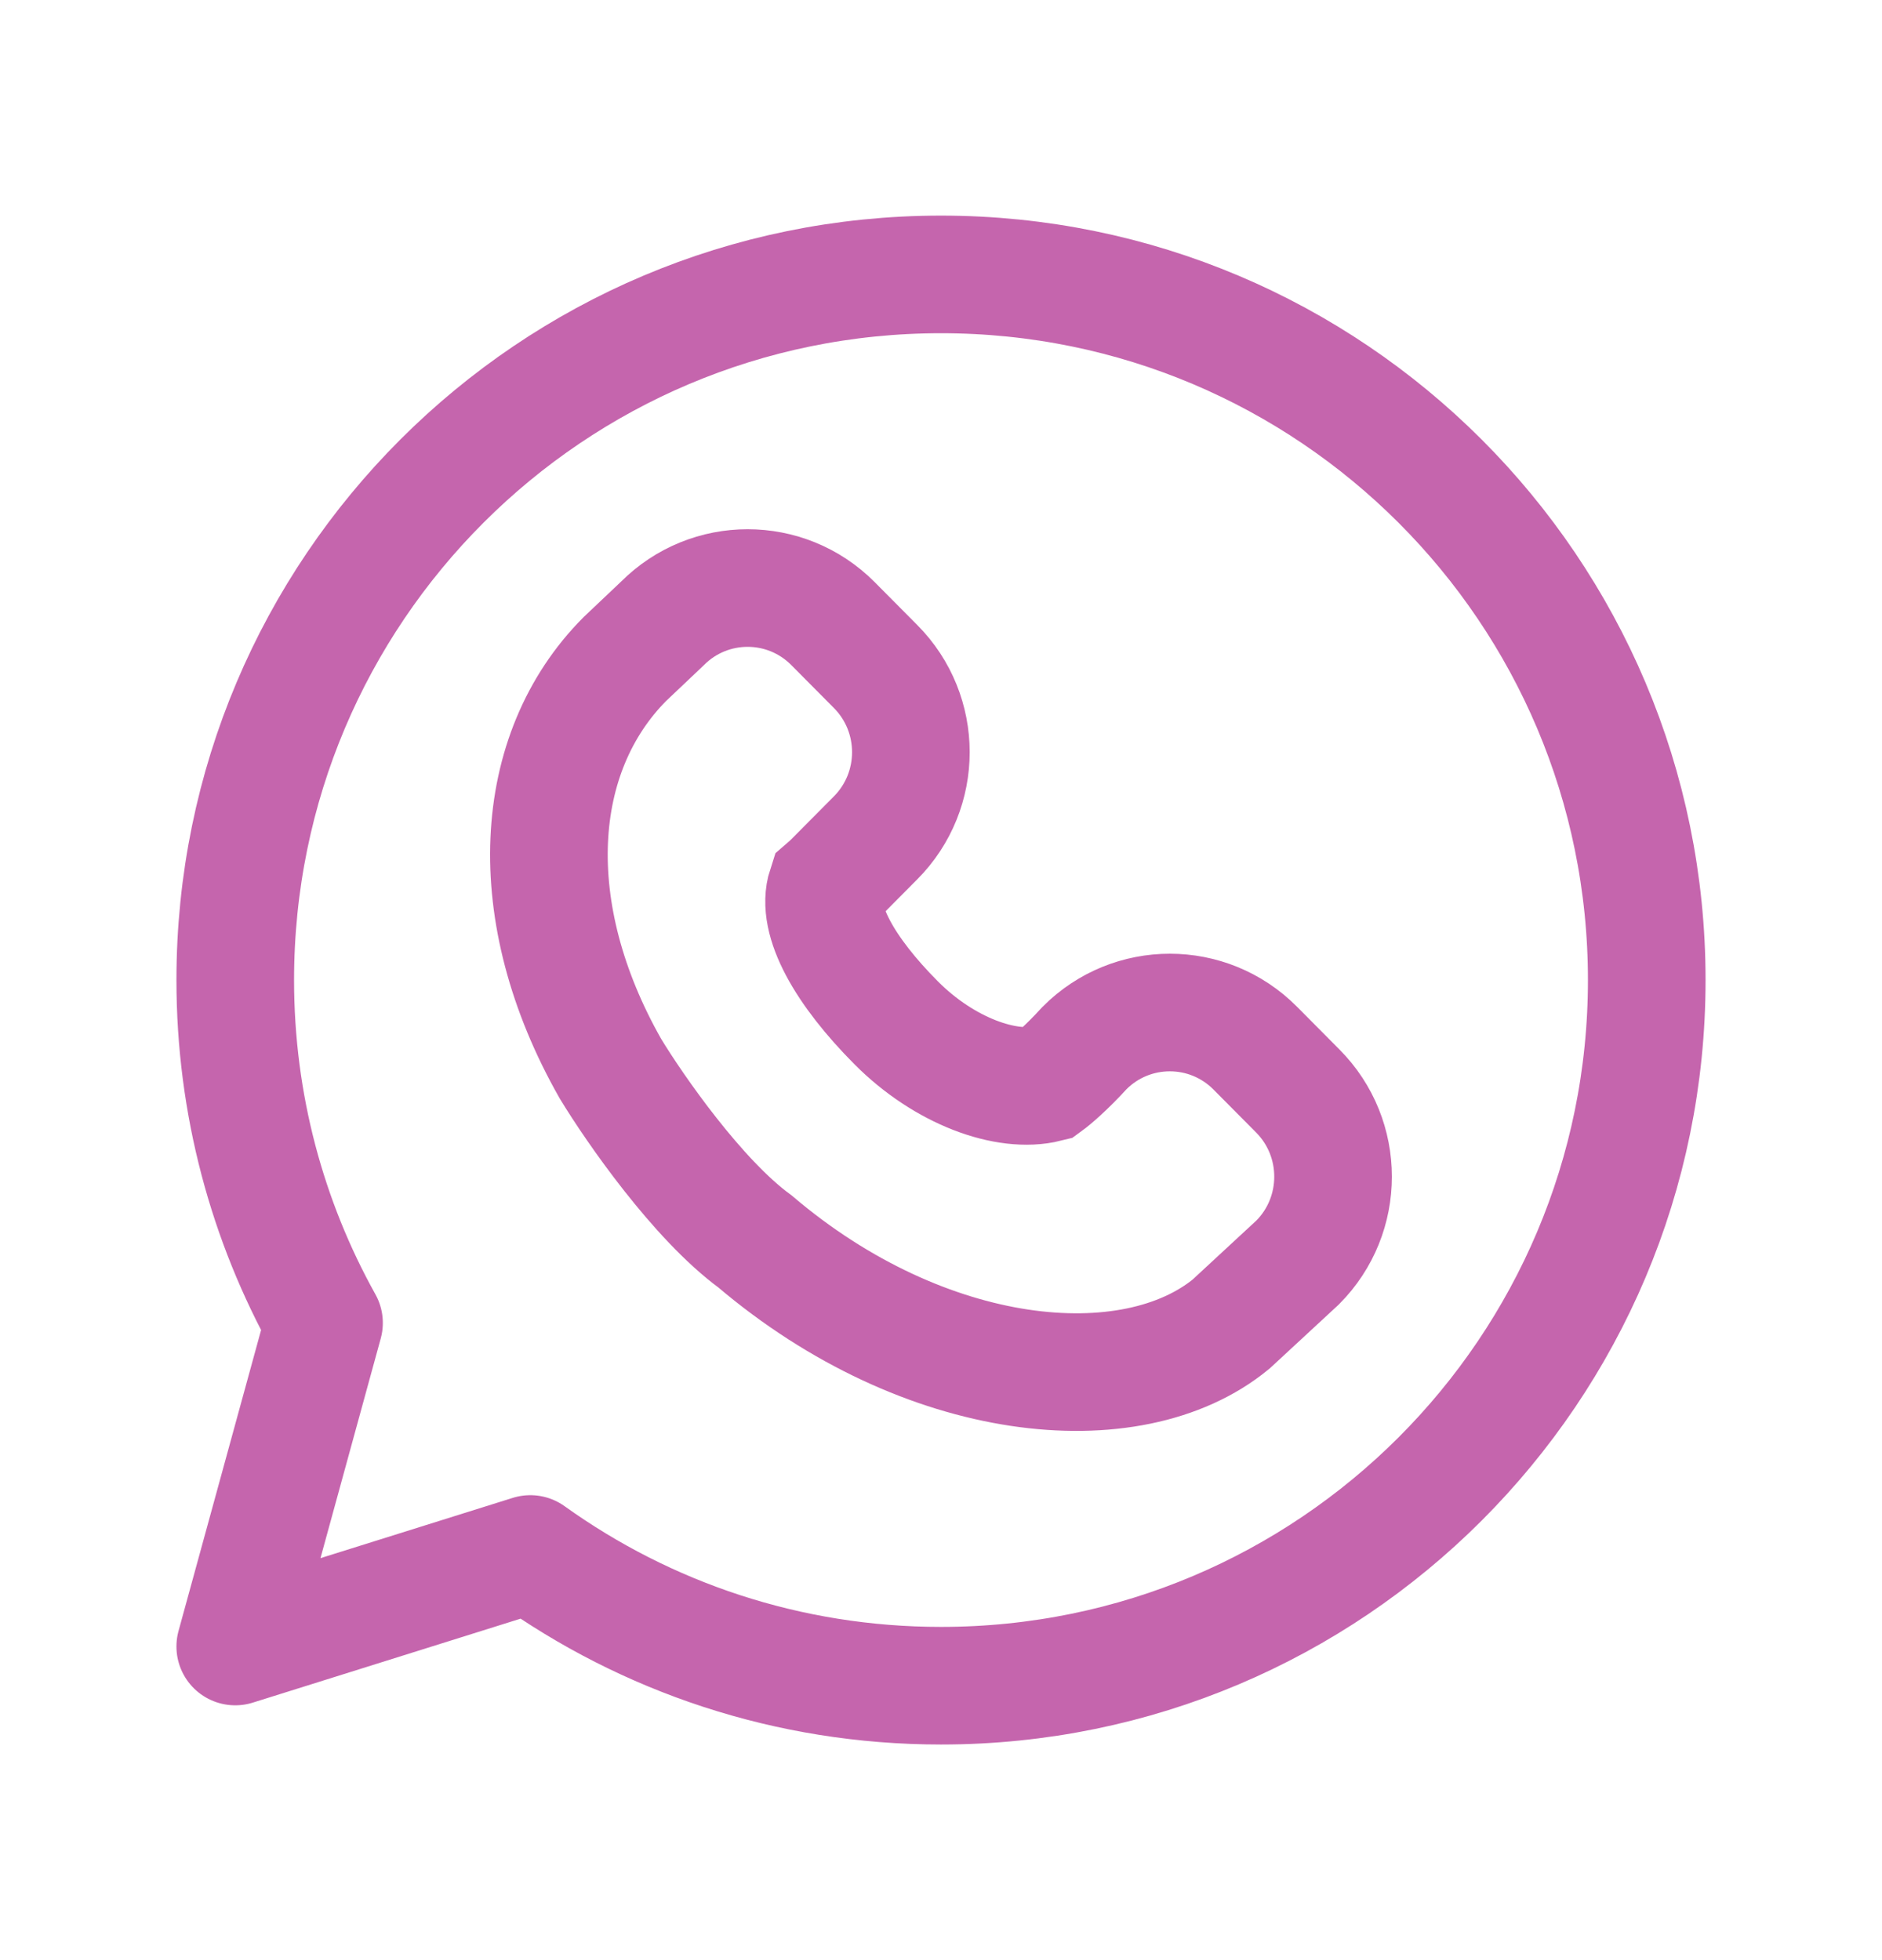
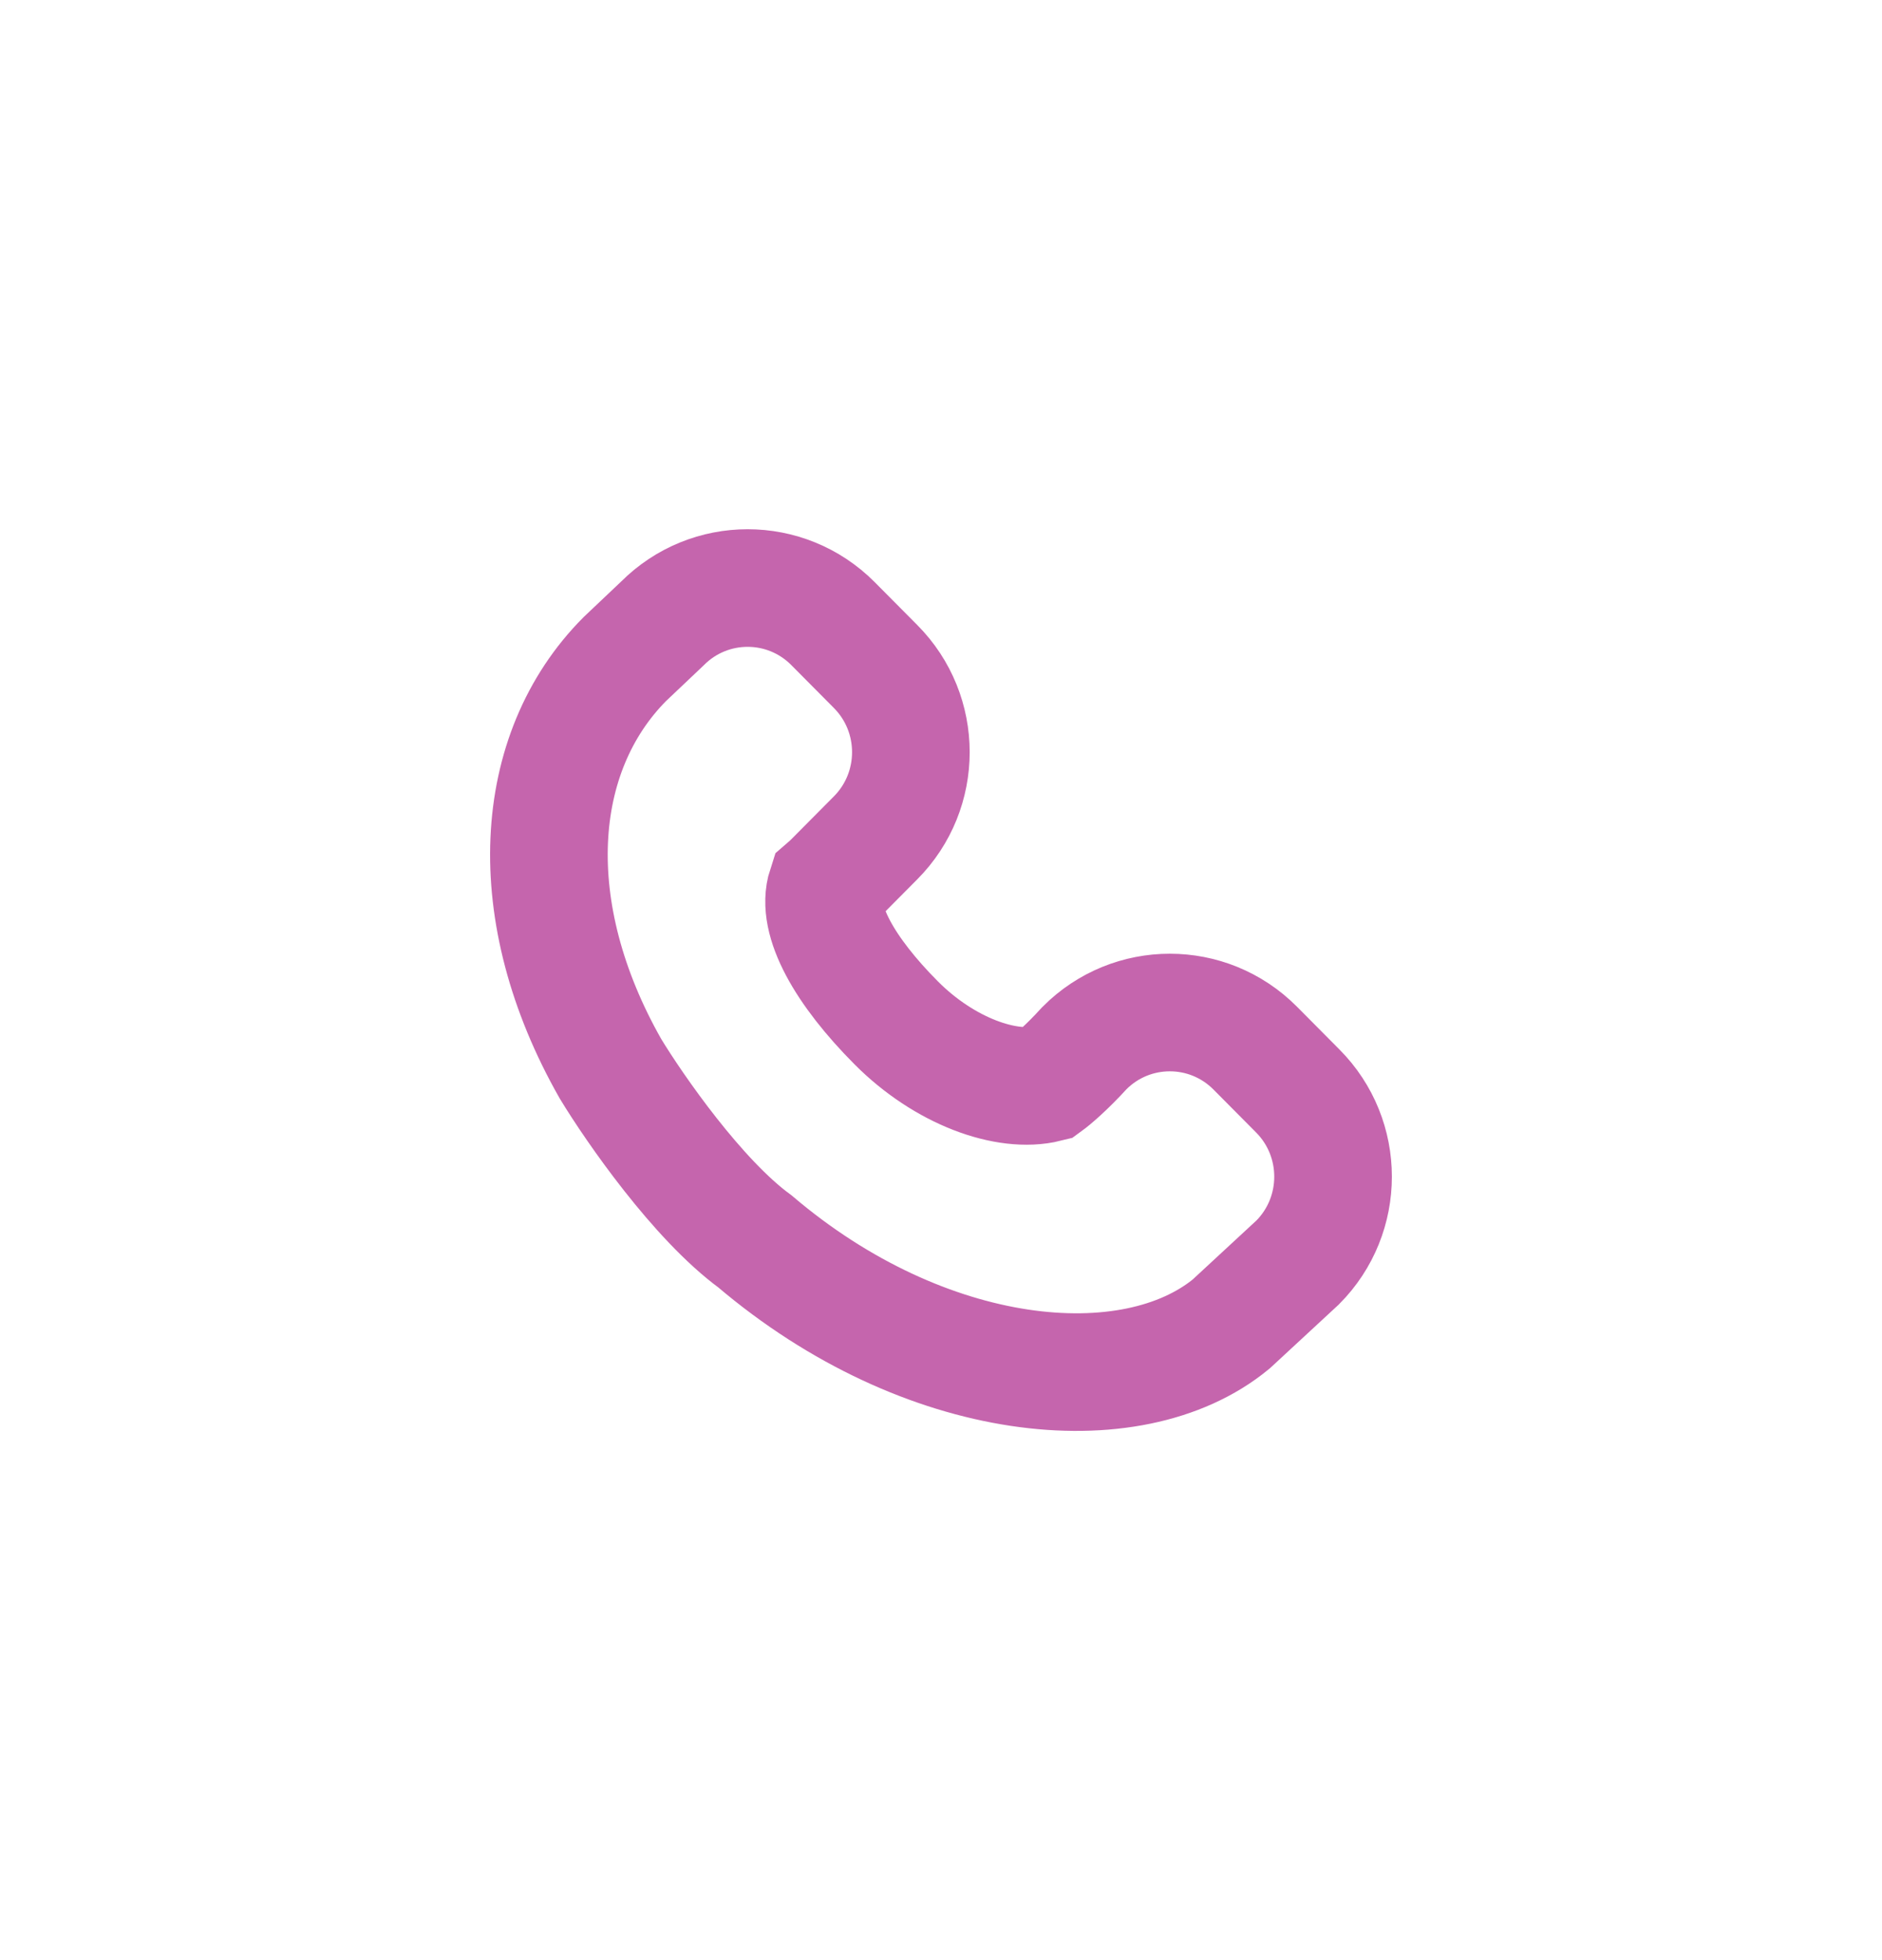
<svg xmlns="http://www.w3.org/2000/svg" width="24" height="25" viewBox="0 0 24 25" fill="none">
-   <path d="M12 21.5C16.971 21.5 21 17.471 21 12.5C21 7.529 16.971 3.5 12 3.5C7.029 3.5 3 7.529 3 12.5C3 14.087 3.411 15.578 4.132 16.873L3 21L6.763 19.82C8.238 20.878 10.046 21.5 12 21.5Z" stroke="#C565AD" stroke-width="1.5" stroke-linejoin="round" />
  <path d="M16.549 13.914C17.15 14.518 17.15 15.497 16.549 16.101L15.7 16.887C14.427 17.934 11.795 17.677 9.627 15.833C8.898 15.299 8.095 14.142 7.785 13.631C6.647 11.629 6.779 9.602 7.968 8.406L8.446 7.953C9.047 7.349 10.021 7.349 10.622 7.953L11.165 8.5C11.766 9.104 11.766 10.083 11.165 10.687L10.622 11.234C10.594 11.262 10.566 11.288 10.537 11.313C10.4 11.733 10.776 12.39 11.429 13.046C12.045 13.665 12.839 13.948 13.352 13.82C13.414 13.775 13.597 13.623 13.83 13.367C14.431 12.763 15.405 12.763 16.006 13.367L16.549 13.914Z" stroke="#C565AD" stroke-width="1.5" stroke-linecap="round" />
</svg>